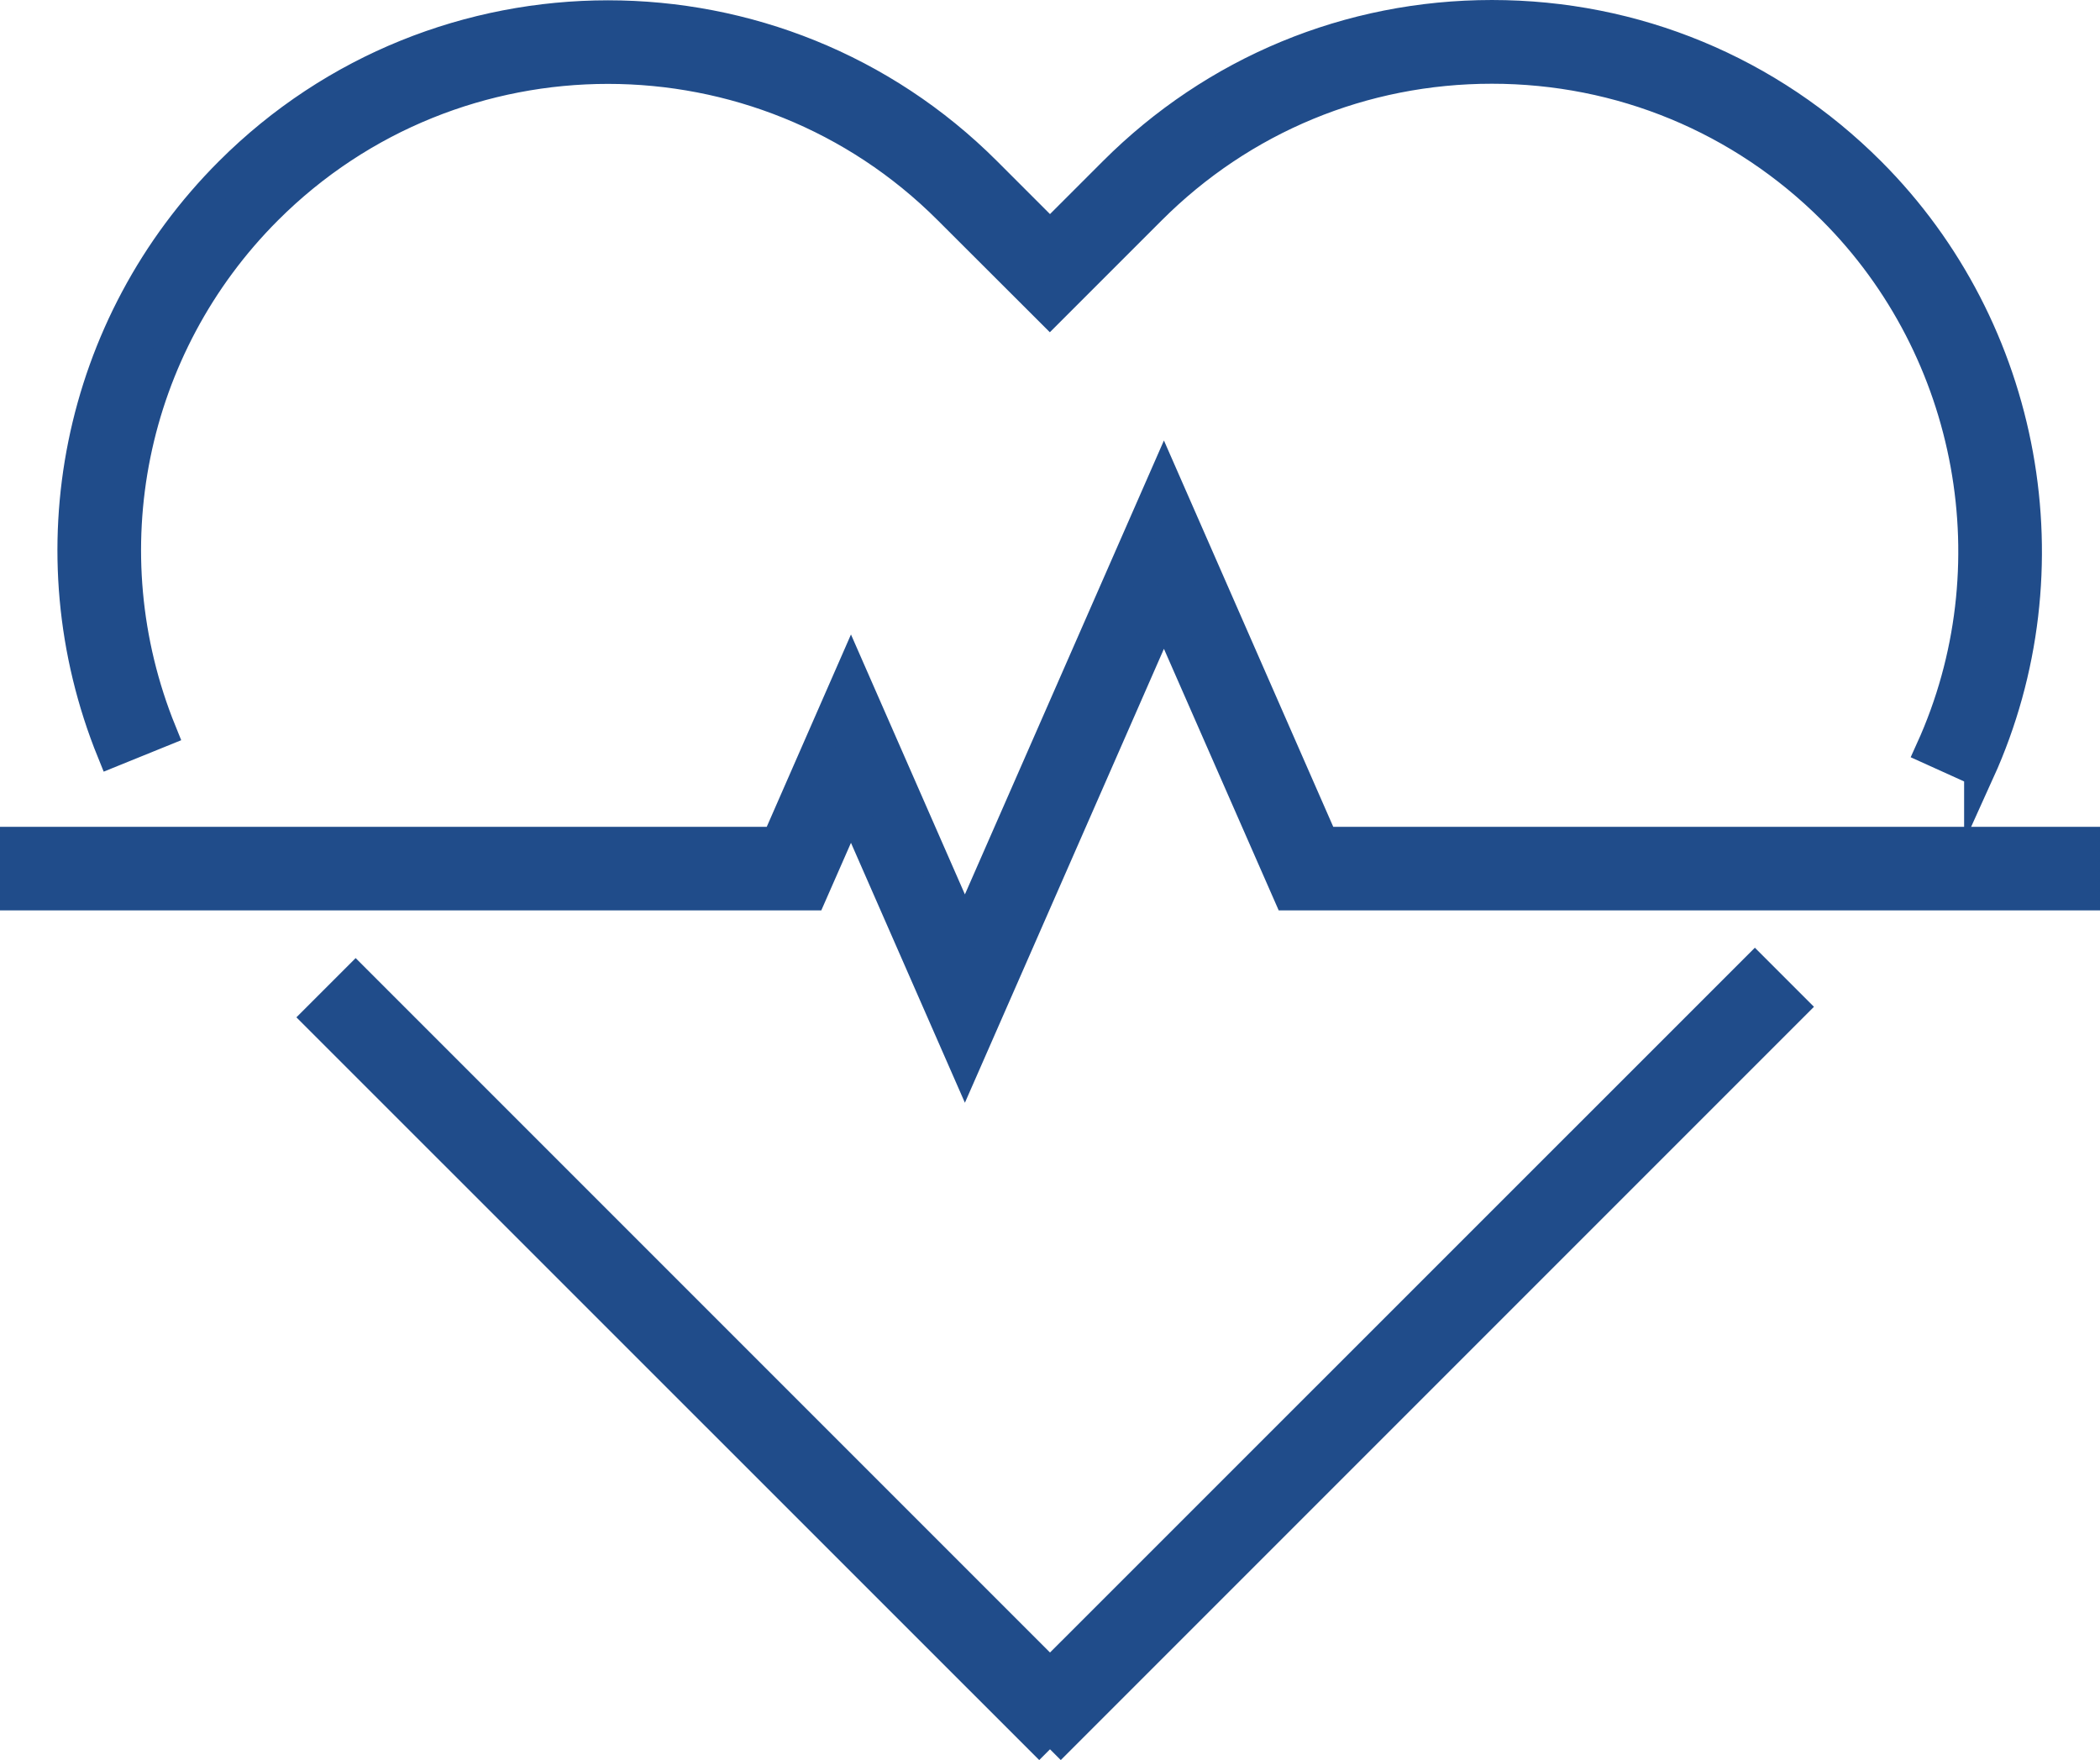
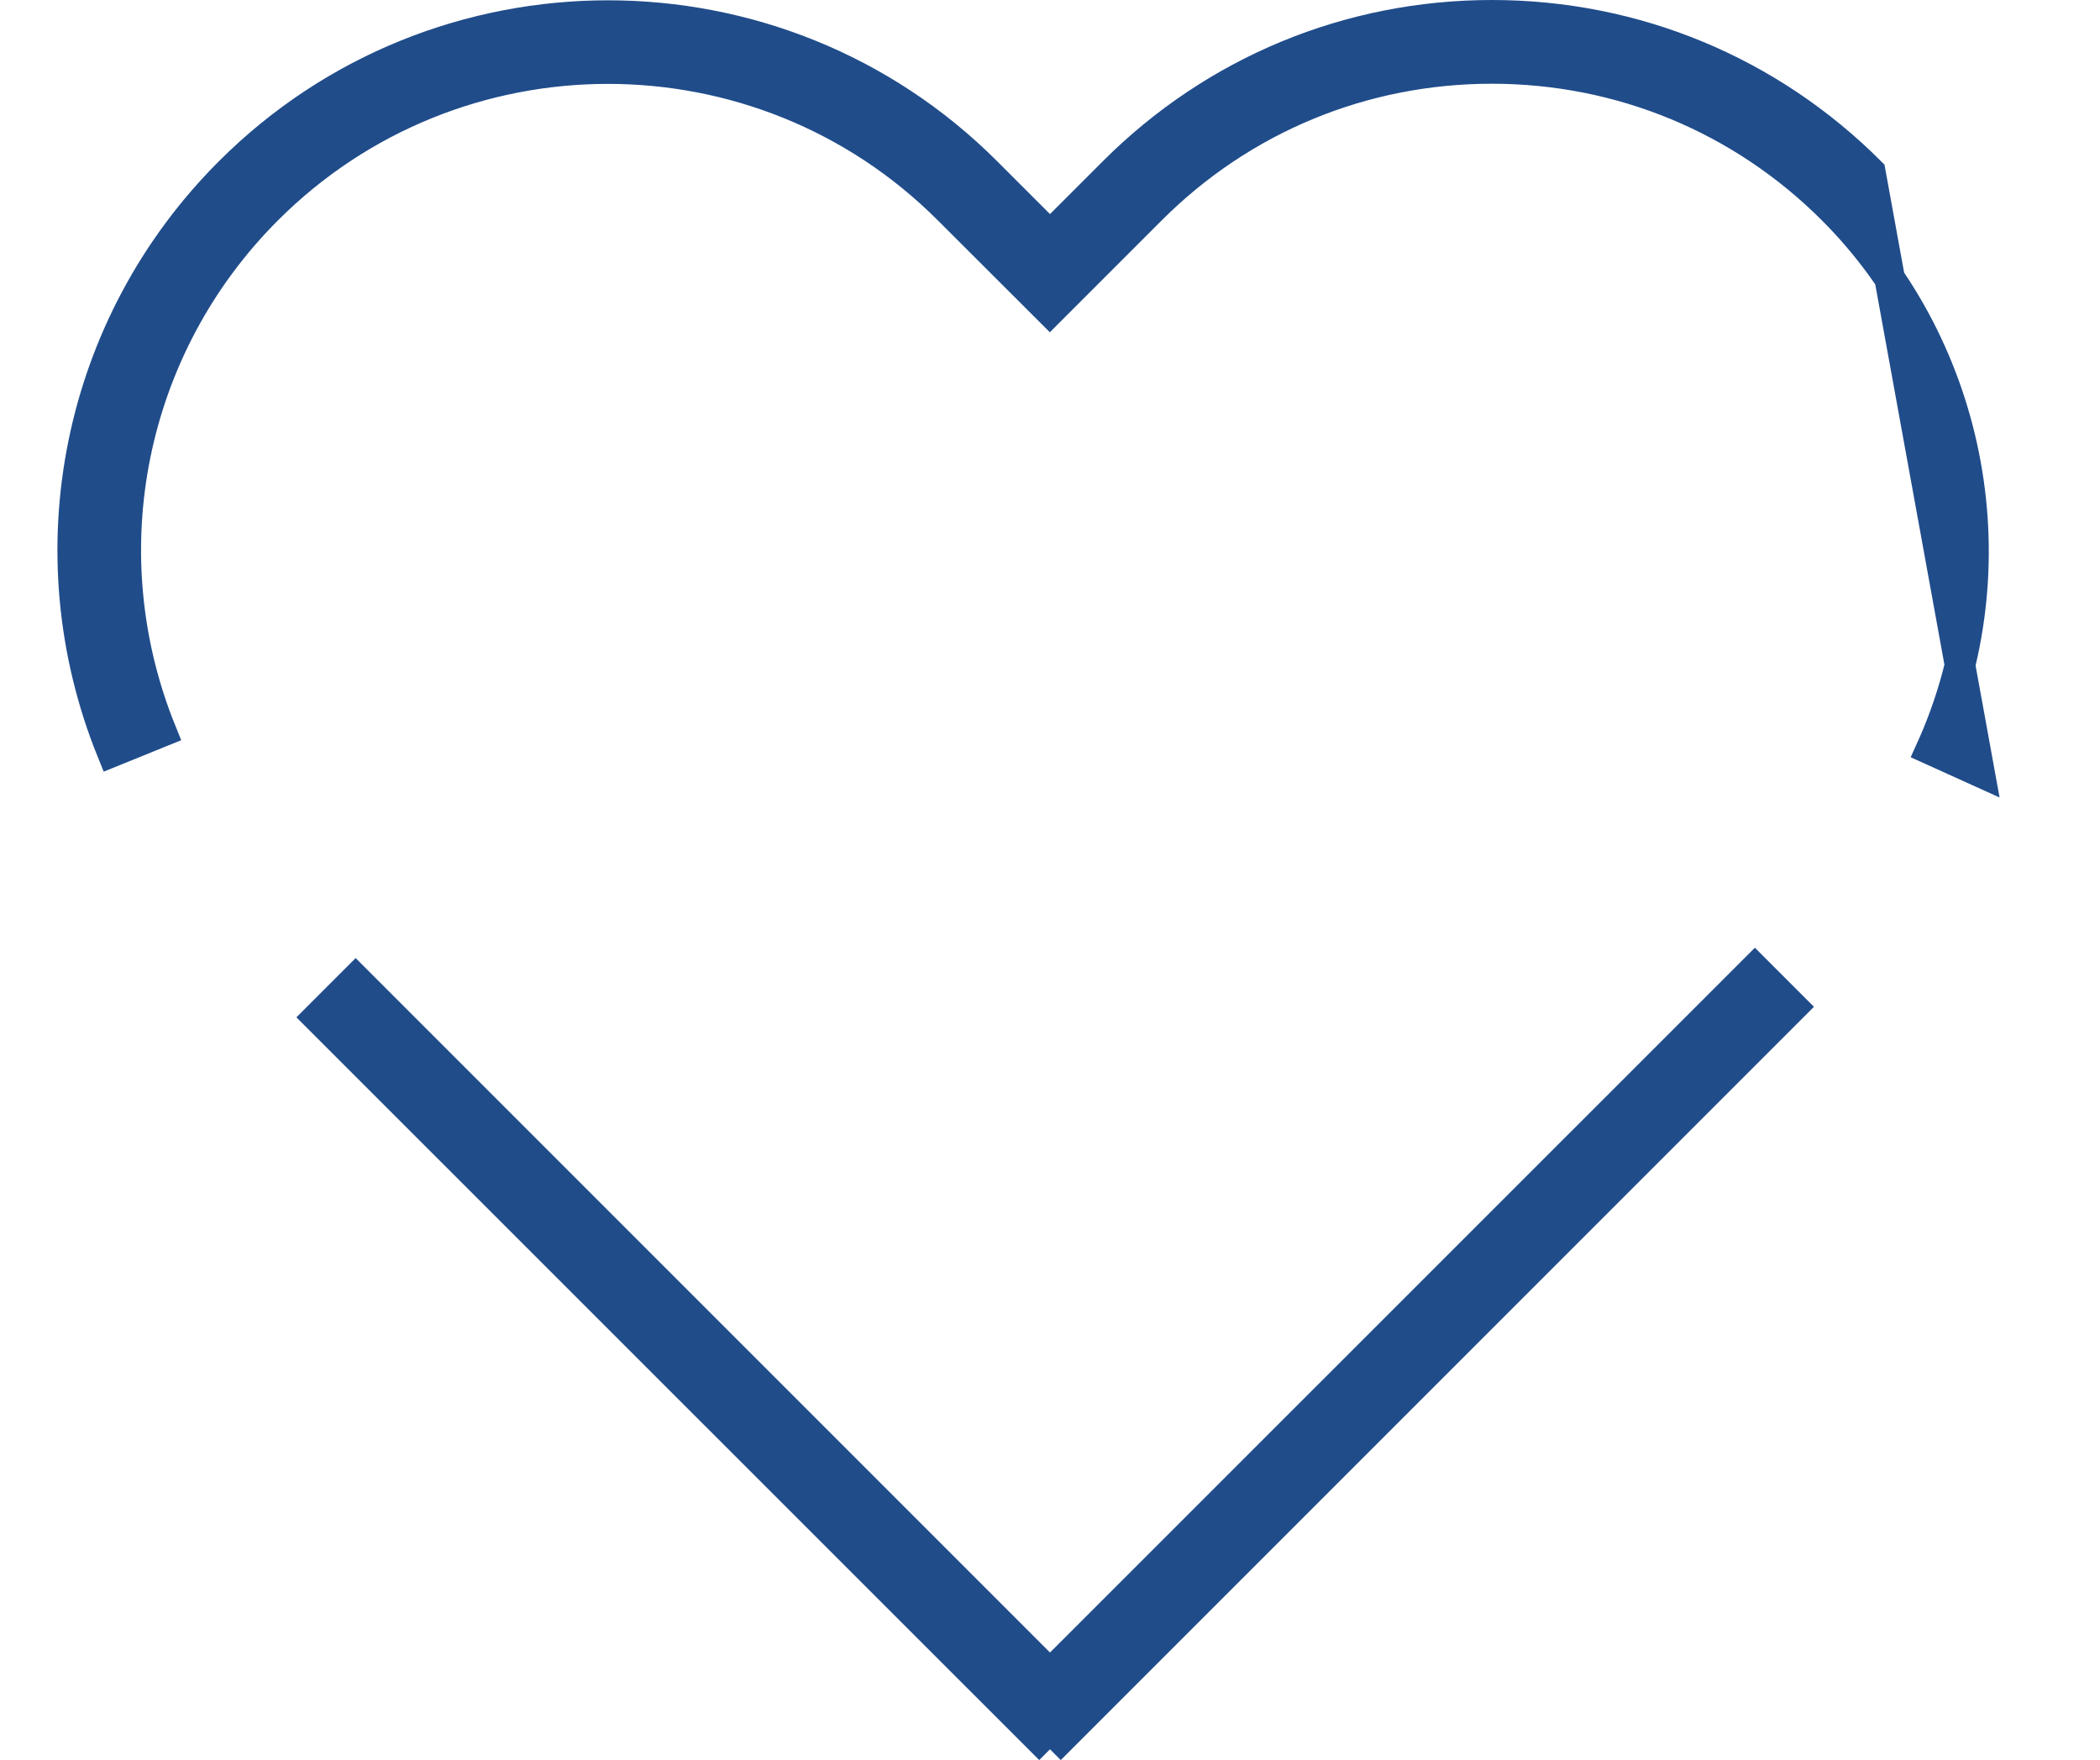
<svg xmlns="http://www.w3.org/2000/svg" id="Layer_1" data-name="Layer 1" viewBox="0 0 137.7 115.4">
  <defs>
    <style>
      .cls-1 {
        fill: #204c8a;
        stroke: #204c8a;
        stroke-miterlimit: 10;
        stroke-width: 2px;
      }
    </style>
  </defs>
-   <polygon class="cls-1" points="63.27 69.81 55.8 52.77 53.2 58.69 1 58.69 1 55.21 50.93 55.21 55.8 44.09 63.27 61.13 76.32 31.37 86.77 55.21 136.7 55.21 136.7 58.69 84.5 58.69 76.32 40.05 63.27 69.81" />
  <polyline class="cls-1" points="68.85 114.69 20.85 66.7 23.32 64.23 68.85 109.76 115.07 63.55 117.53 66.01 68.85 114.69" />
-   <path class="cls-1" d="m129.79,50.59l-3.18-1.44c5.41-11.92,2.82-26.15-6.44-35.41-5.97-5.97-13.91-9.25-22.35-9.25s-16.38,3.28-22.35,9.25l-6.63,6.63-6.64-6.63C49.89,1.42,29.84,1.42,17.52,13.74c-9,9-11.73,22.44-6.94,34.24l-3.23,1.31c-5.31-13.09-2.29-28.02,7.71-38.01,13.68-13.68,35.94-13.68,49.62,0l4.17,4.17,4.17-4.17c6.63-6.63,15.44-10.28,24.81-10.28s18.18,3.65,24.81,10.28c10.28,10.28,13.15,26.08,7.15,39.32Z" />
+   <path class="cls-1" d="m129.79,50.59l-3.18-1.44c5.41-11.92,2.82-26.15-6.44-35.41-5.97-5.97-13.91-9.25-22.35-9.25s-16.38,3.28-22.35,9.25l-6.63,6.63-6.64-6.63C49.89,1.42,29.84,1.42,17.52,13.74c-9,9-11.73,22.44-6.94,34.24l-3.23,1.31c-5.31-13.09-2.29-28.02,7.71-38.01,13.68-13.68,35.94-13.68,49.62,0l4.17,4.17,4.17-4.17c6.63-6.63,15.44-10.28,24.81-10.28s18.18,3.65,24.81,10.28Z" />
</svg>